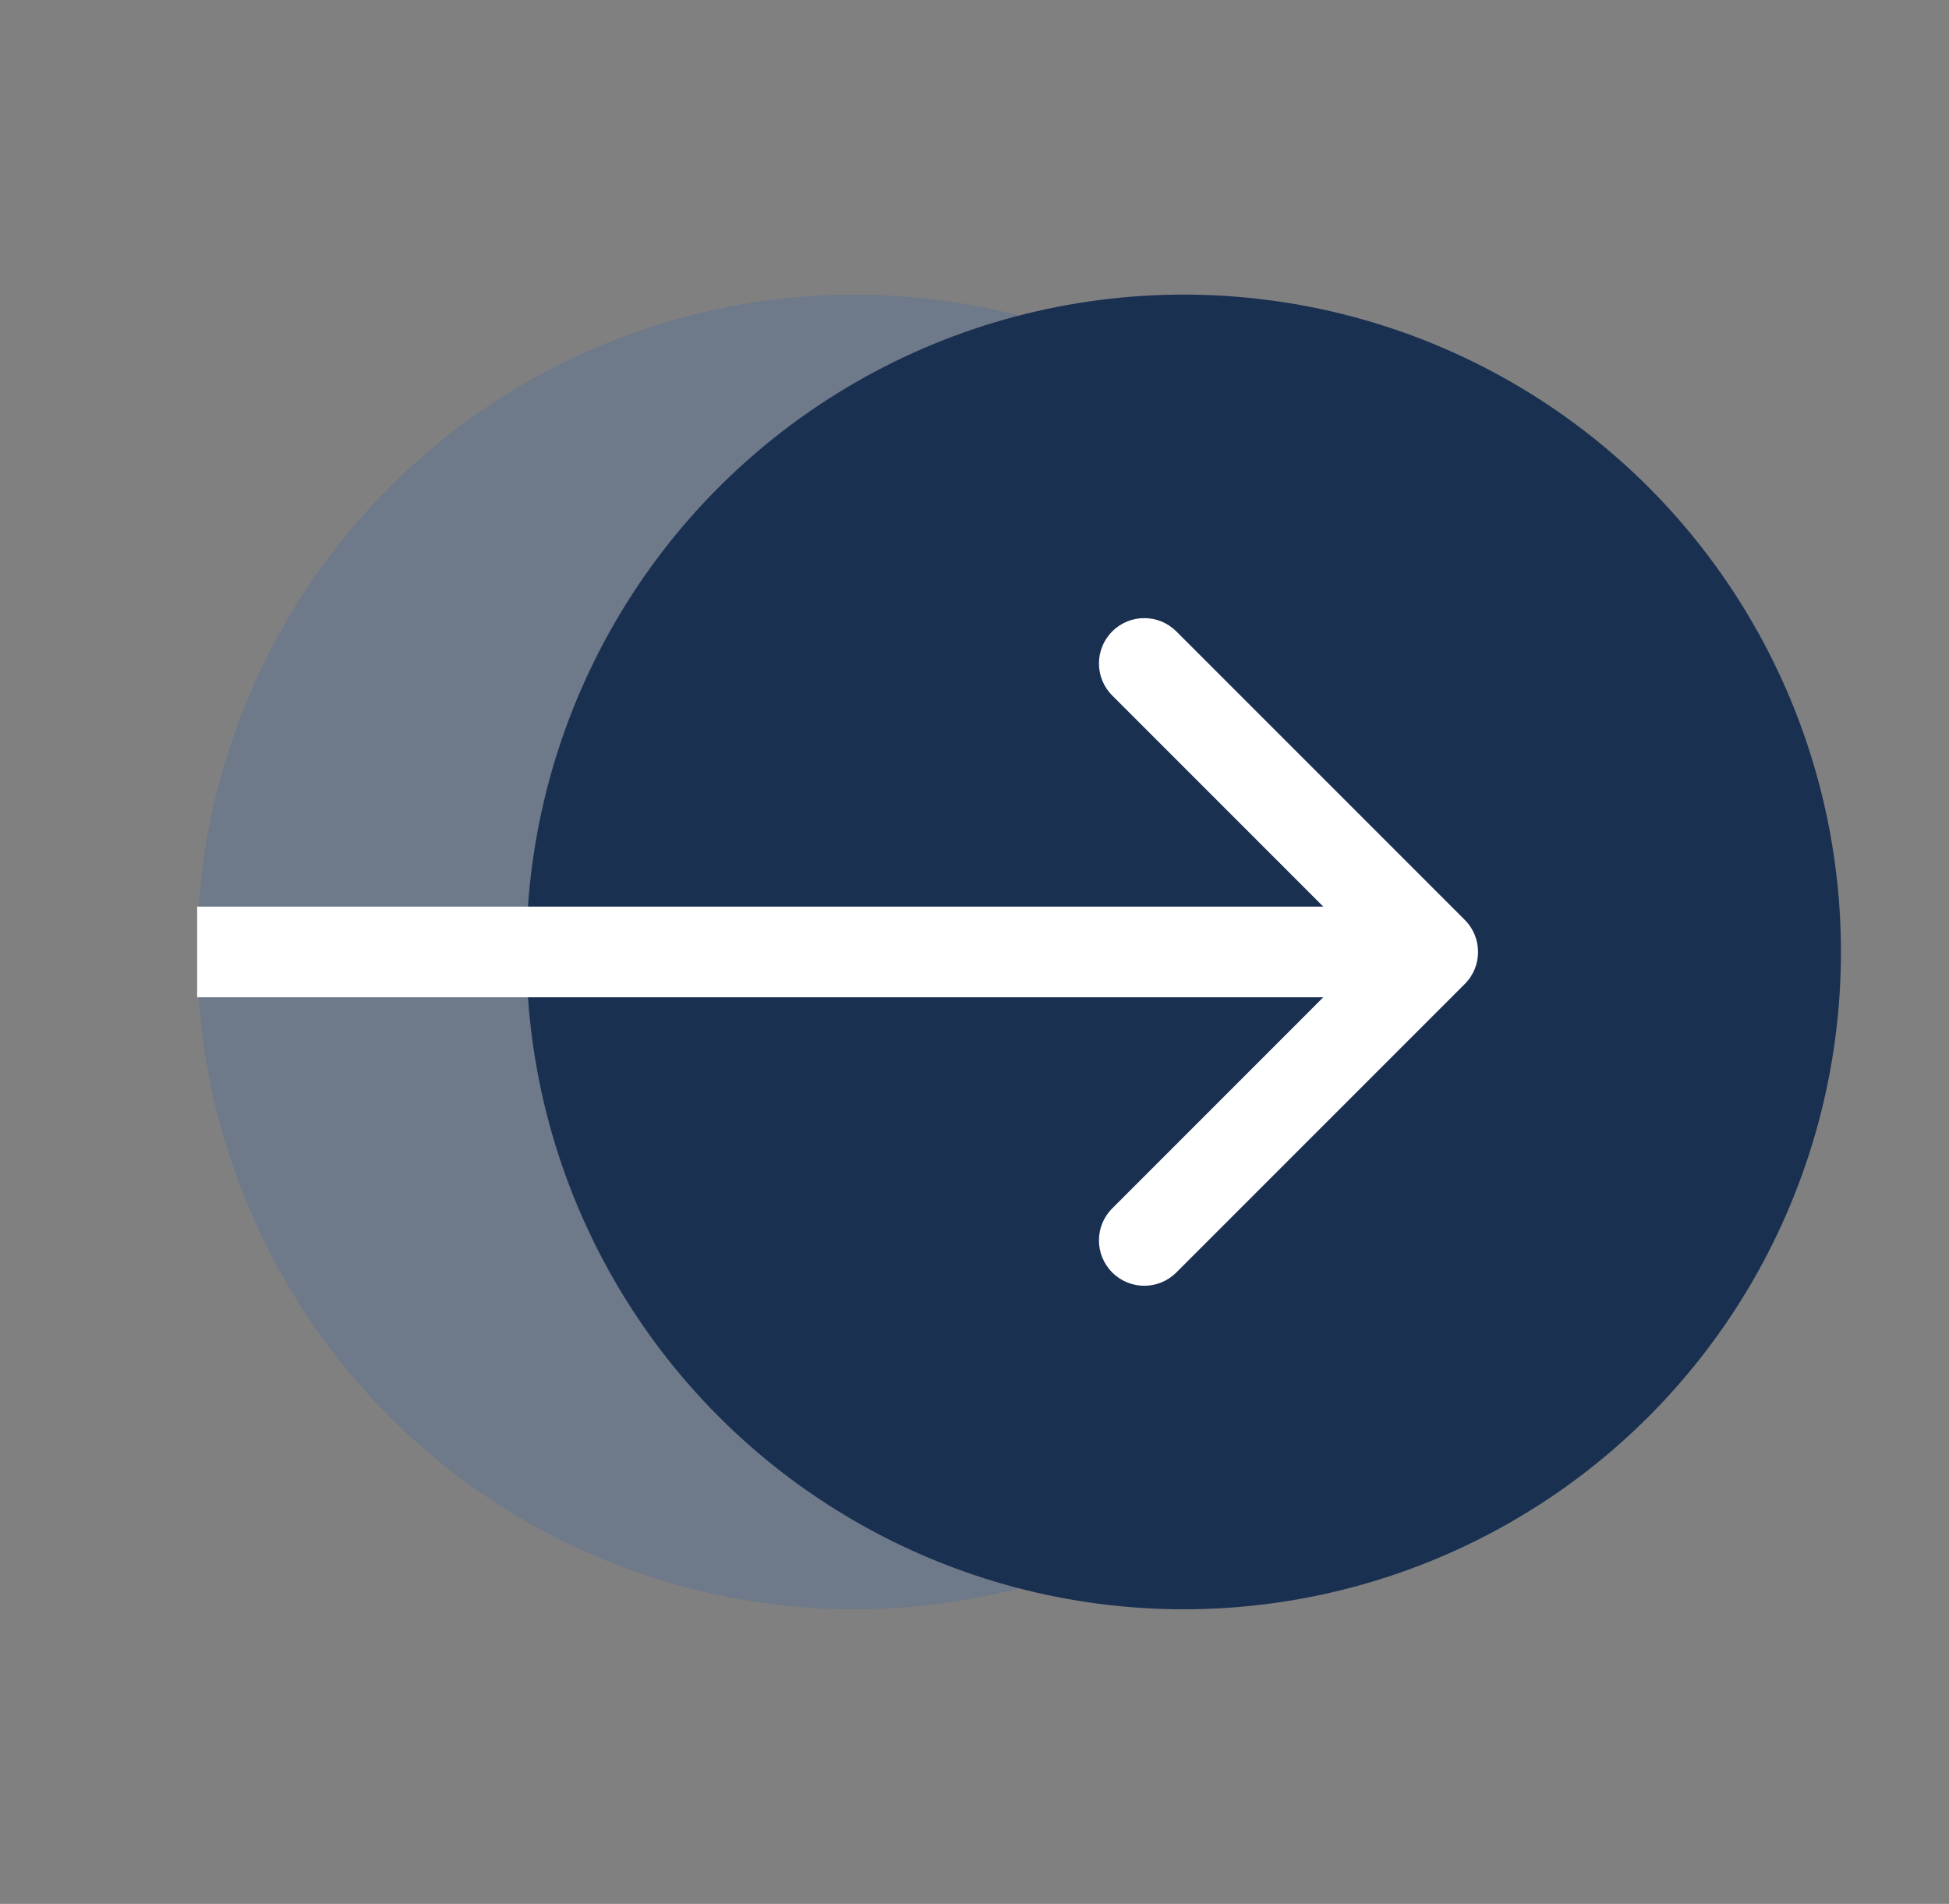
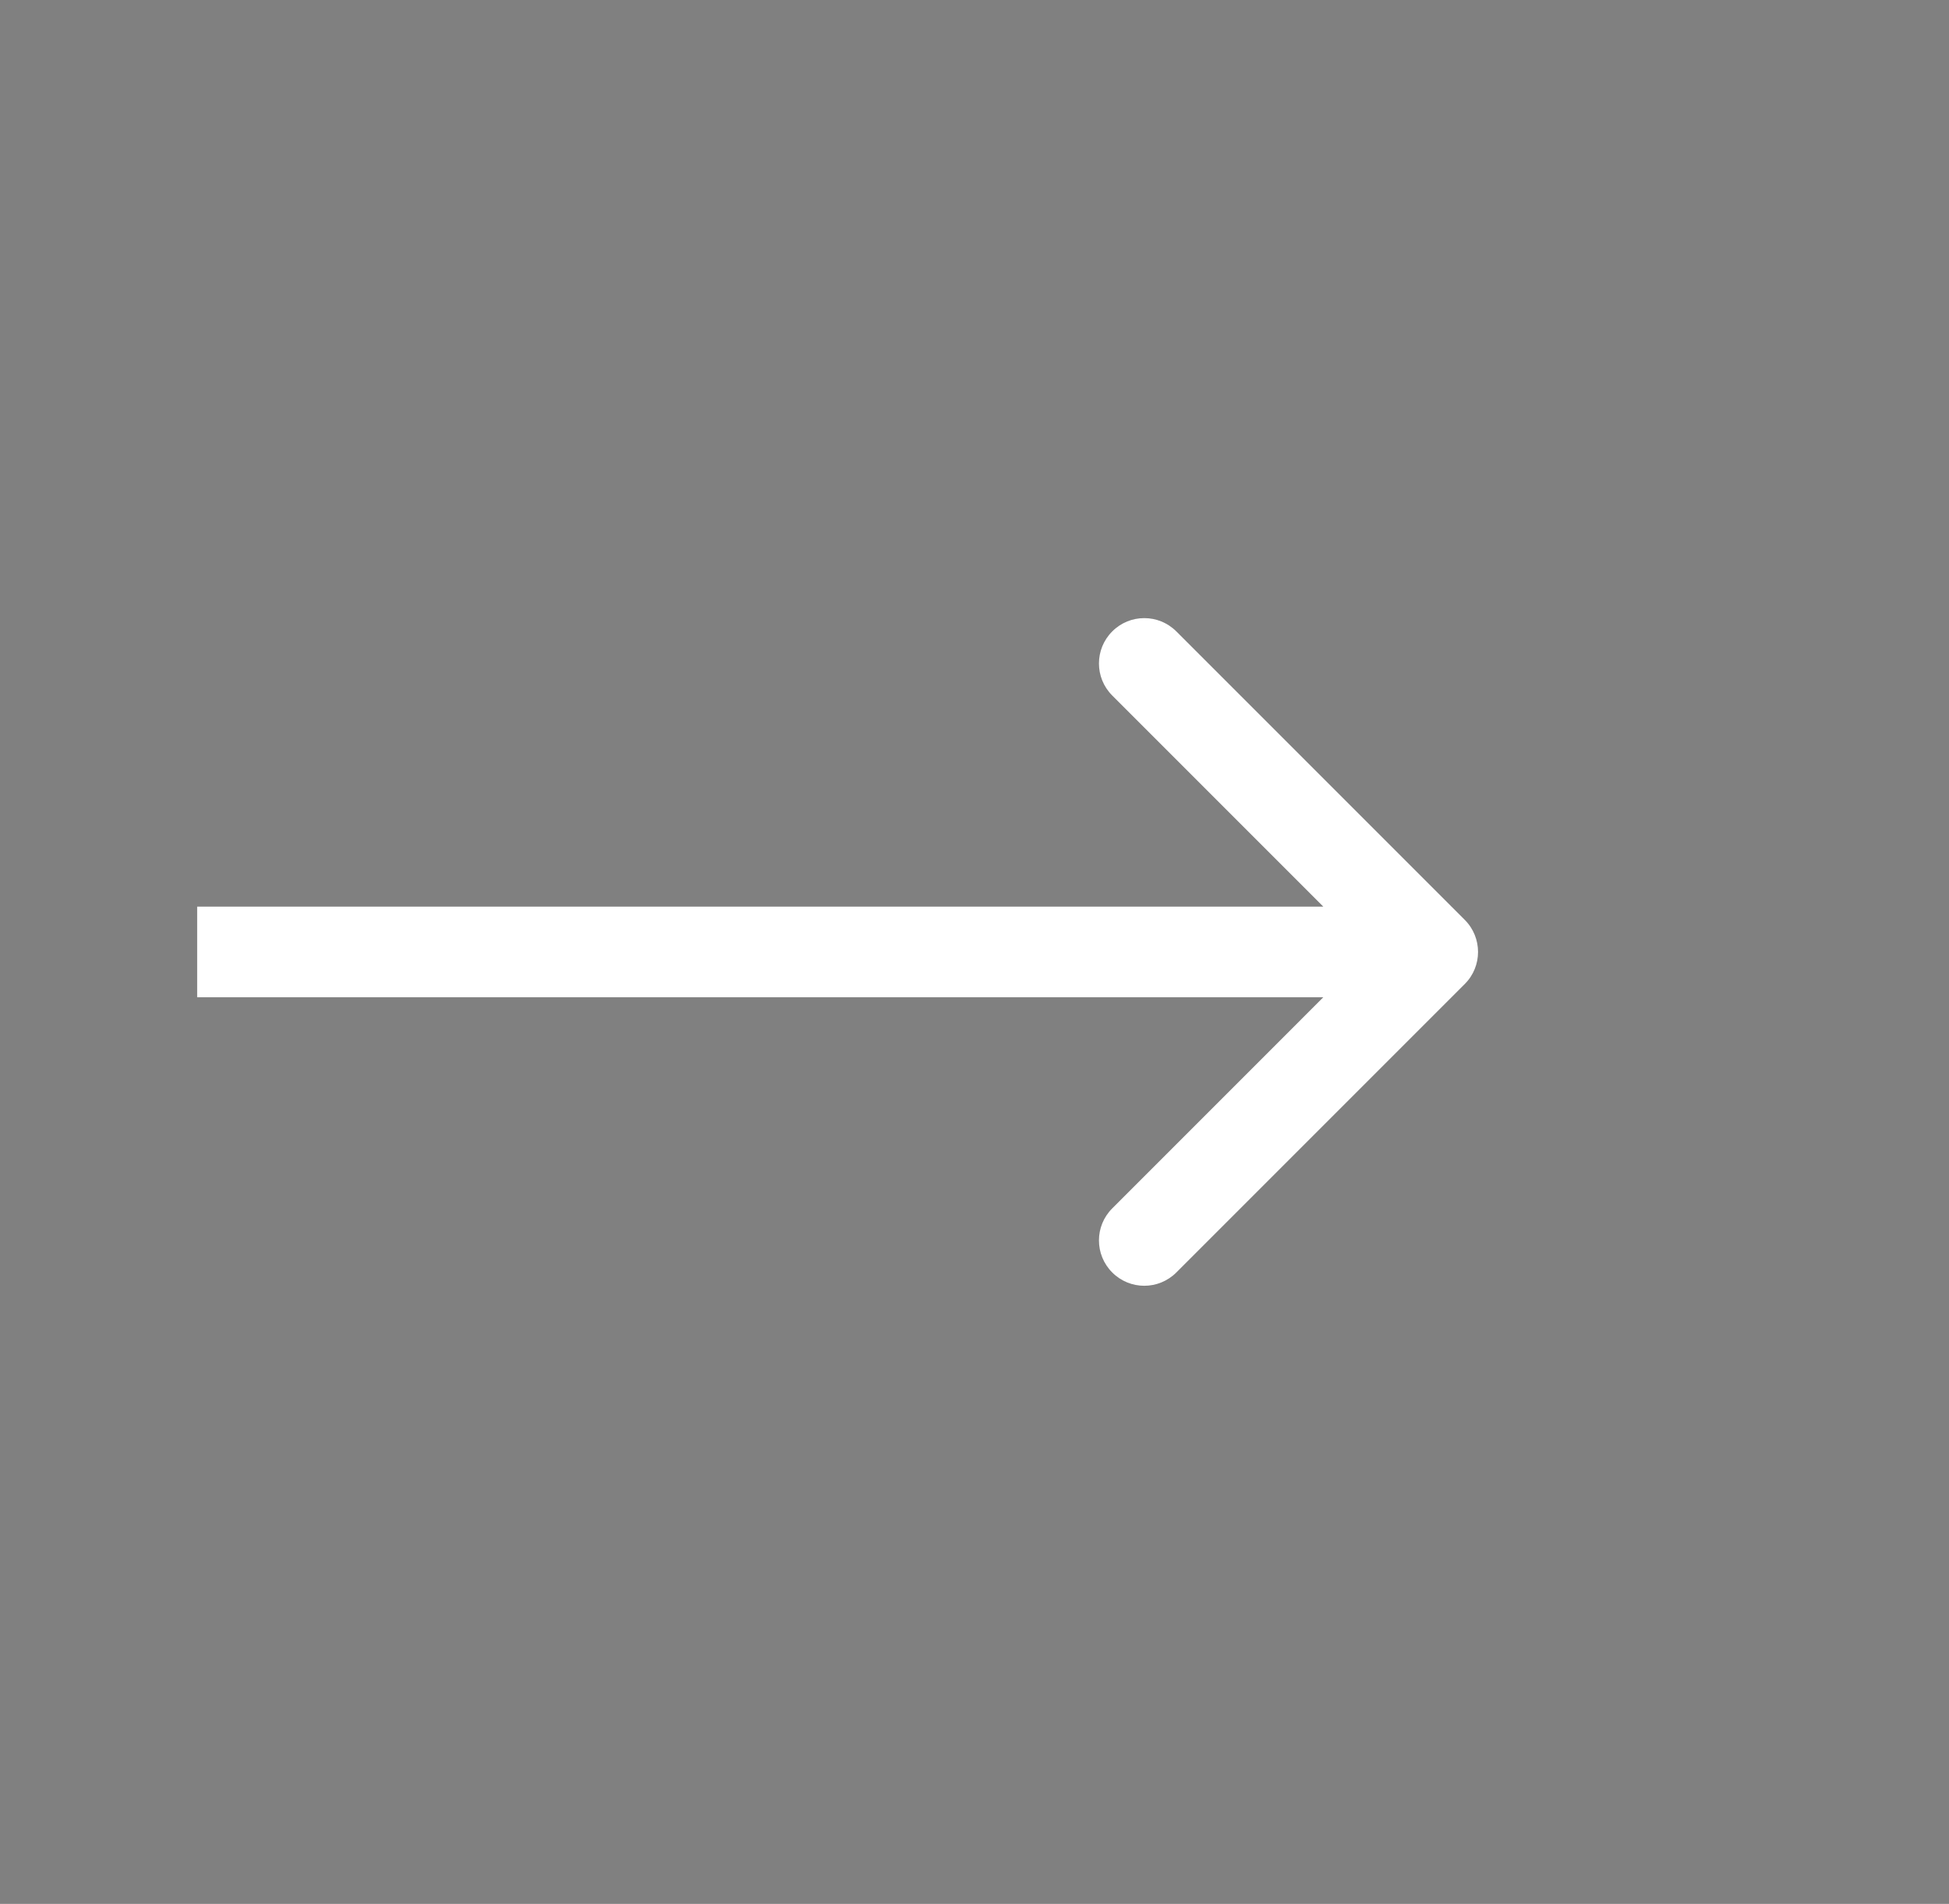
<svg xmlns="http://www.w3.org/2000/svg" fill="none" viewBox="0 0 43 42" height="42" width="43">
  <rect x="0" y="0" width="43" height="42" fill="#808080" stroke="none" />
-   <circle fill="#6E798A" r="14.501" cy="21" cx="18.85" />
-   <circle fill="#1A3051" r="14.501" cy="21" cx="26.115" />
  <path fill="white" d="M32.317 21.707C32.707 21.317 32.707 20.683 32.317 20.293L25.953 13.929C25.562 13.538 24.929 13.538 24.539 13.929C24.148 14.319 24.148 14.953 24.539 15.343L30.195 21L24.539 26.657C24.148 27.047 24.148 27.68 24.539 28.071C24.929 28.462 25.562 28.462 25.953 28.071L32.317 21.707ZM4.35 21V22H31.61V21V20H4.35V21Z" />
</svg>